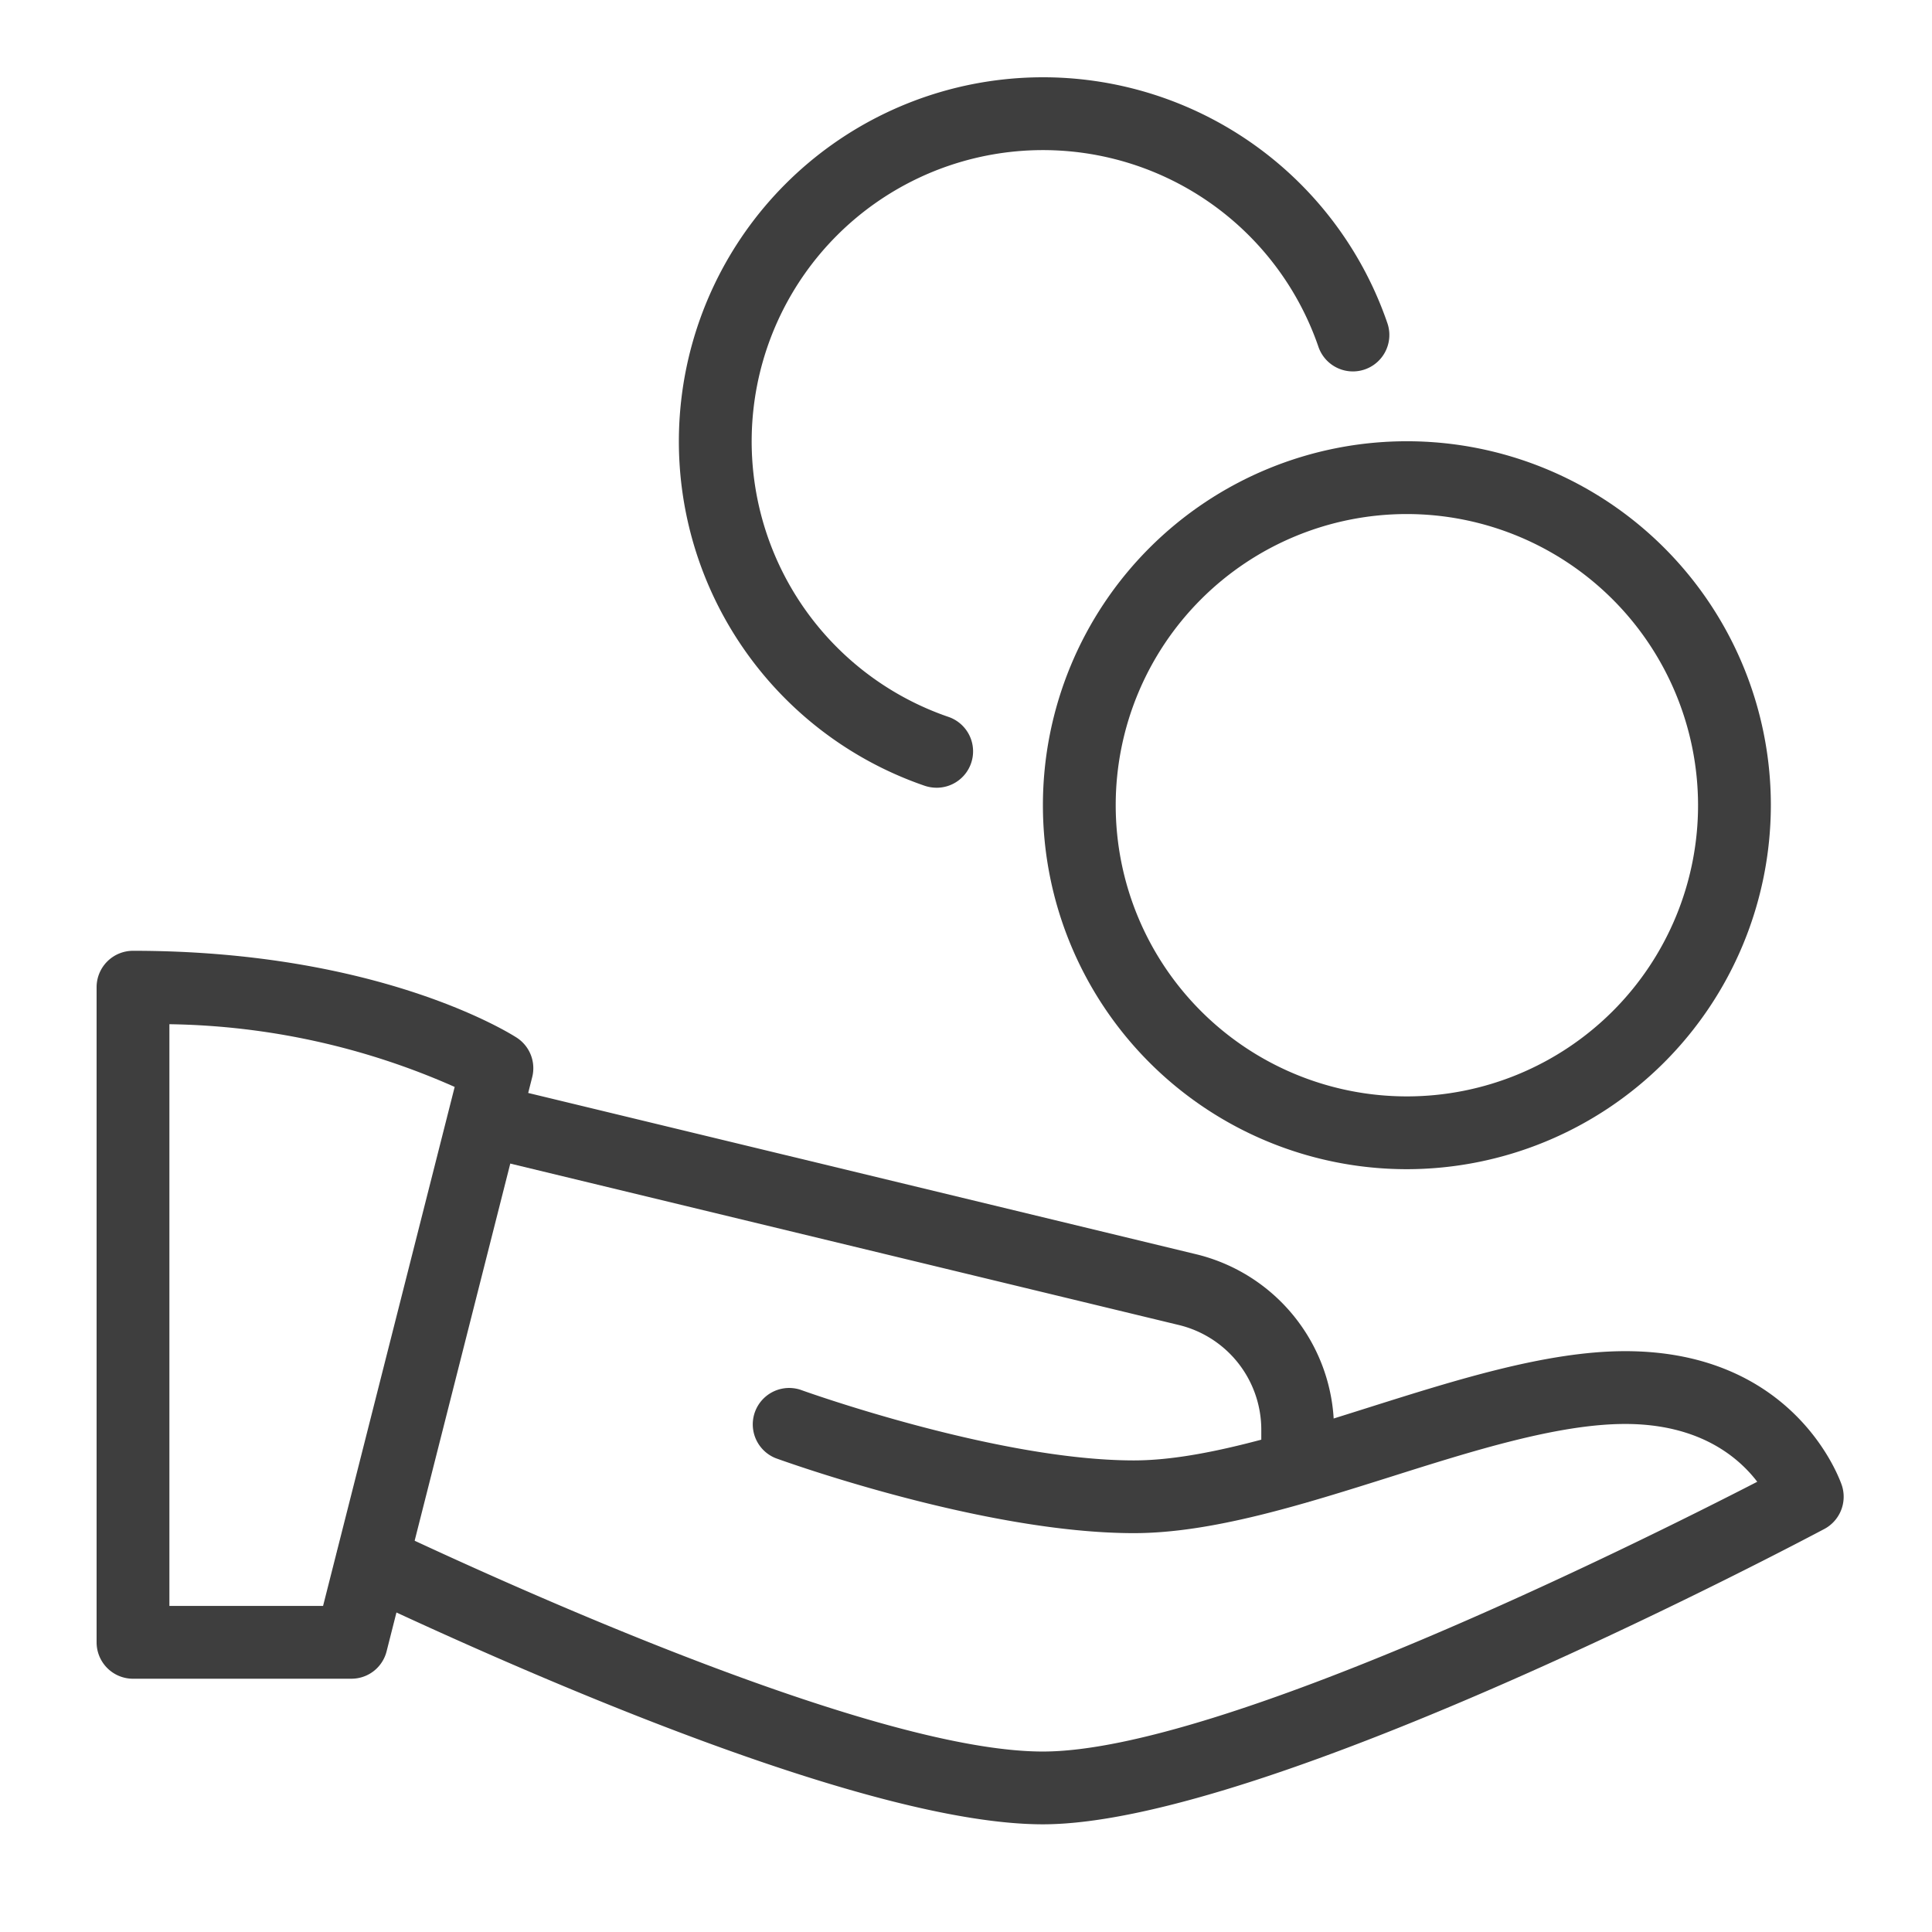
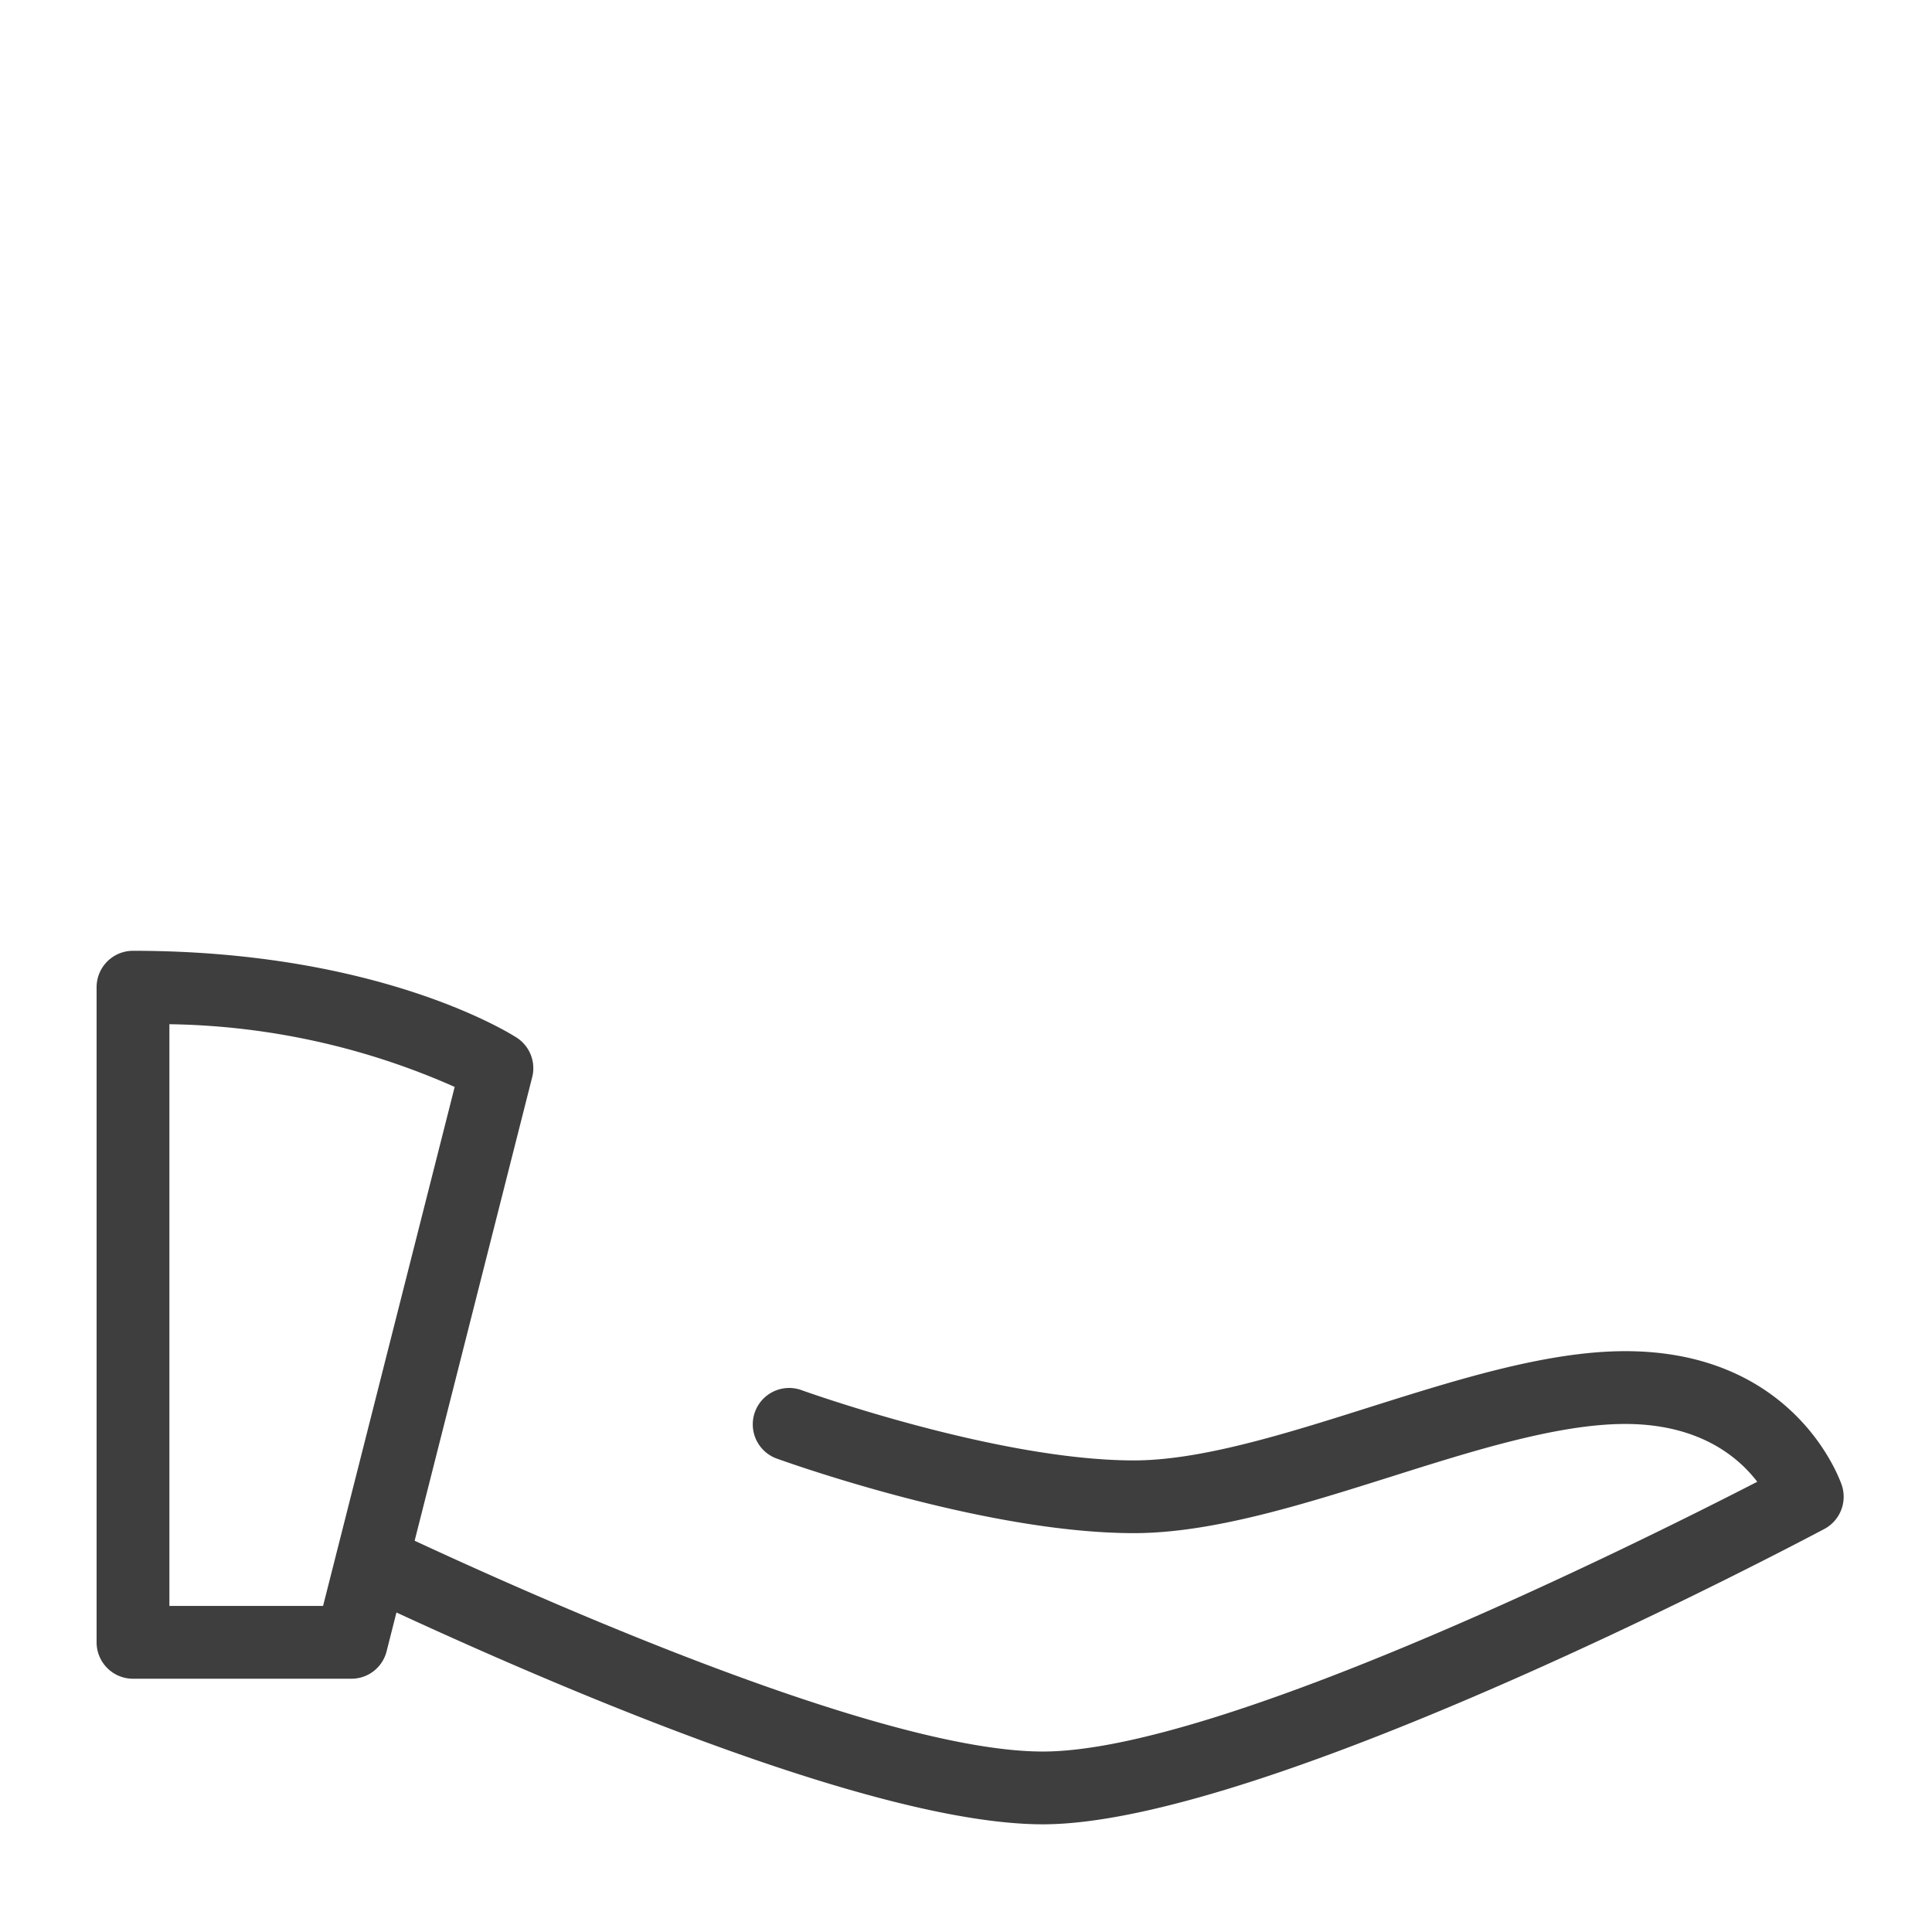
<svg xmlns="http://www.w3.org/2000/svg" width="100" height="100" viewBox="0 0 100 100">
  <g transform="translate(7577 -8080)">
-     <rect width="100" height="100" transform="translate(-7577 8080)" fill="rgba(255,255,255,0)" />
    <g transform="translate(-7572 8084)">
-       <path d="M31.839,42.678A18.839,18.839,0,1,1,50.678,23.839,18.86,18.86,0,0,1,31.839,42.678Zm0-33.91A15.071,15.071,0,1,0,46.91,23.839,15.086,15.086,0,0,0,31.839,8.768Z" transform="translate(35.981 13.839)" fill="#3e3e3e" />
-       <path d="M21.338,36.773a1.96,1.96,0,0,1-.614-.1A18.847,18.847,0,1,1,44.668,12.724,1.885,1.885,0,0,1,41.1,13.952,15.076,15.076,0,1,0,21.952,33.107a1.884,1.884,0,0,1-.614,3.666Z" transform="translate(22.142)" fill="#3e3e3e" />
      <path d="M13.187,49.678H1.884A1.885,1.885,0,0,1,0,47.794V13.884A1.885,1.885,0,0,1,1.884,12c12.814,0,19.585,4.318,19.867,4.5a1.883,1.883,0,0,1,.795,2.042L15.011,48.257a1.875,1.875,0,0,1-1.824,1.42ZM3.768,45.91h7.954l6.812-26.864A37.684,37.684,0,0,0,3.768,15.8Z" transform="translate(0 33.213)" fill="#3e3e3e" />
      <path d="M39.9,41.99c-8.892,0-26.084-7.475-35.541-11.936a1.883,1.883,0,0,1,1.605-3.406C13.351,30.13,31.44,38.223,39.9,38.223c9.167,0,30.764-10.765,36.977-13.963-.98-1.281-3-2.992-6.835-2.992-3.478,0-7.886,1.39-12.151,2.739-4.533,1.428-9.223,2.912-13.281,2.912-7.777,0-18.108-3.723-18.541-3.881A1.884,1.884,0,0,1,27.36,19.5c.1.038,10.143,3.655,17.253,3.655,3.478,0,7.886-1.39,12.151-2.739C61.3,18.985,65.987,17.5,70.045,17.5c8.794,0,11.111,6.658,11.209,6.94a1.891,1.891,0,0,1-.9,2.261C79.182,27.319,51.545,41.99,39.9,41.99Z" transform="translate(9.078 48.436)" fill="#3e3e3e" />
-       <path d="M48.828,35.557a1.885,1.885,0,0,1-1.884-1.884V31.789a5.577,5.577,0,0,0-4.31-5.471L6.263,17.536a1.886,1.886,0,0,1,.885-3.666L43.5,22.648a9.332,9.332,0,0,1,7.208,9.141v1.884A1.885,1.885,0,0,1,48.828,35.557Z" transform="translate(13.34 38.254)" fill="#3e3e3e" />
    </g>
  </g>
</svg>